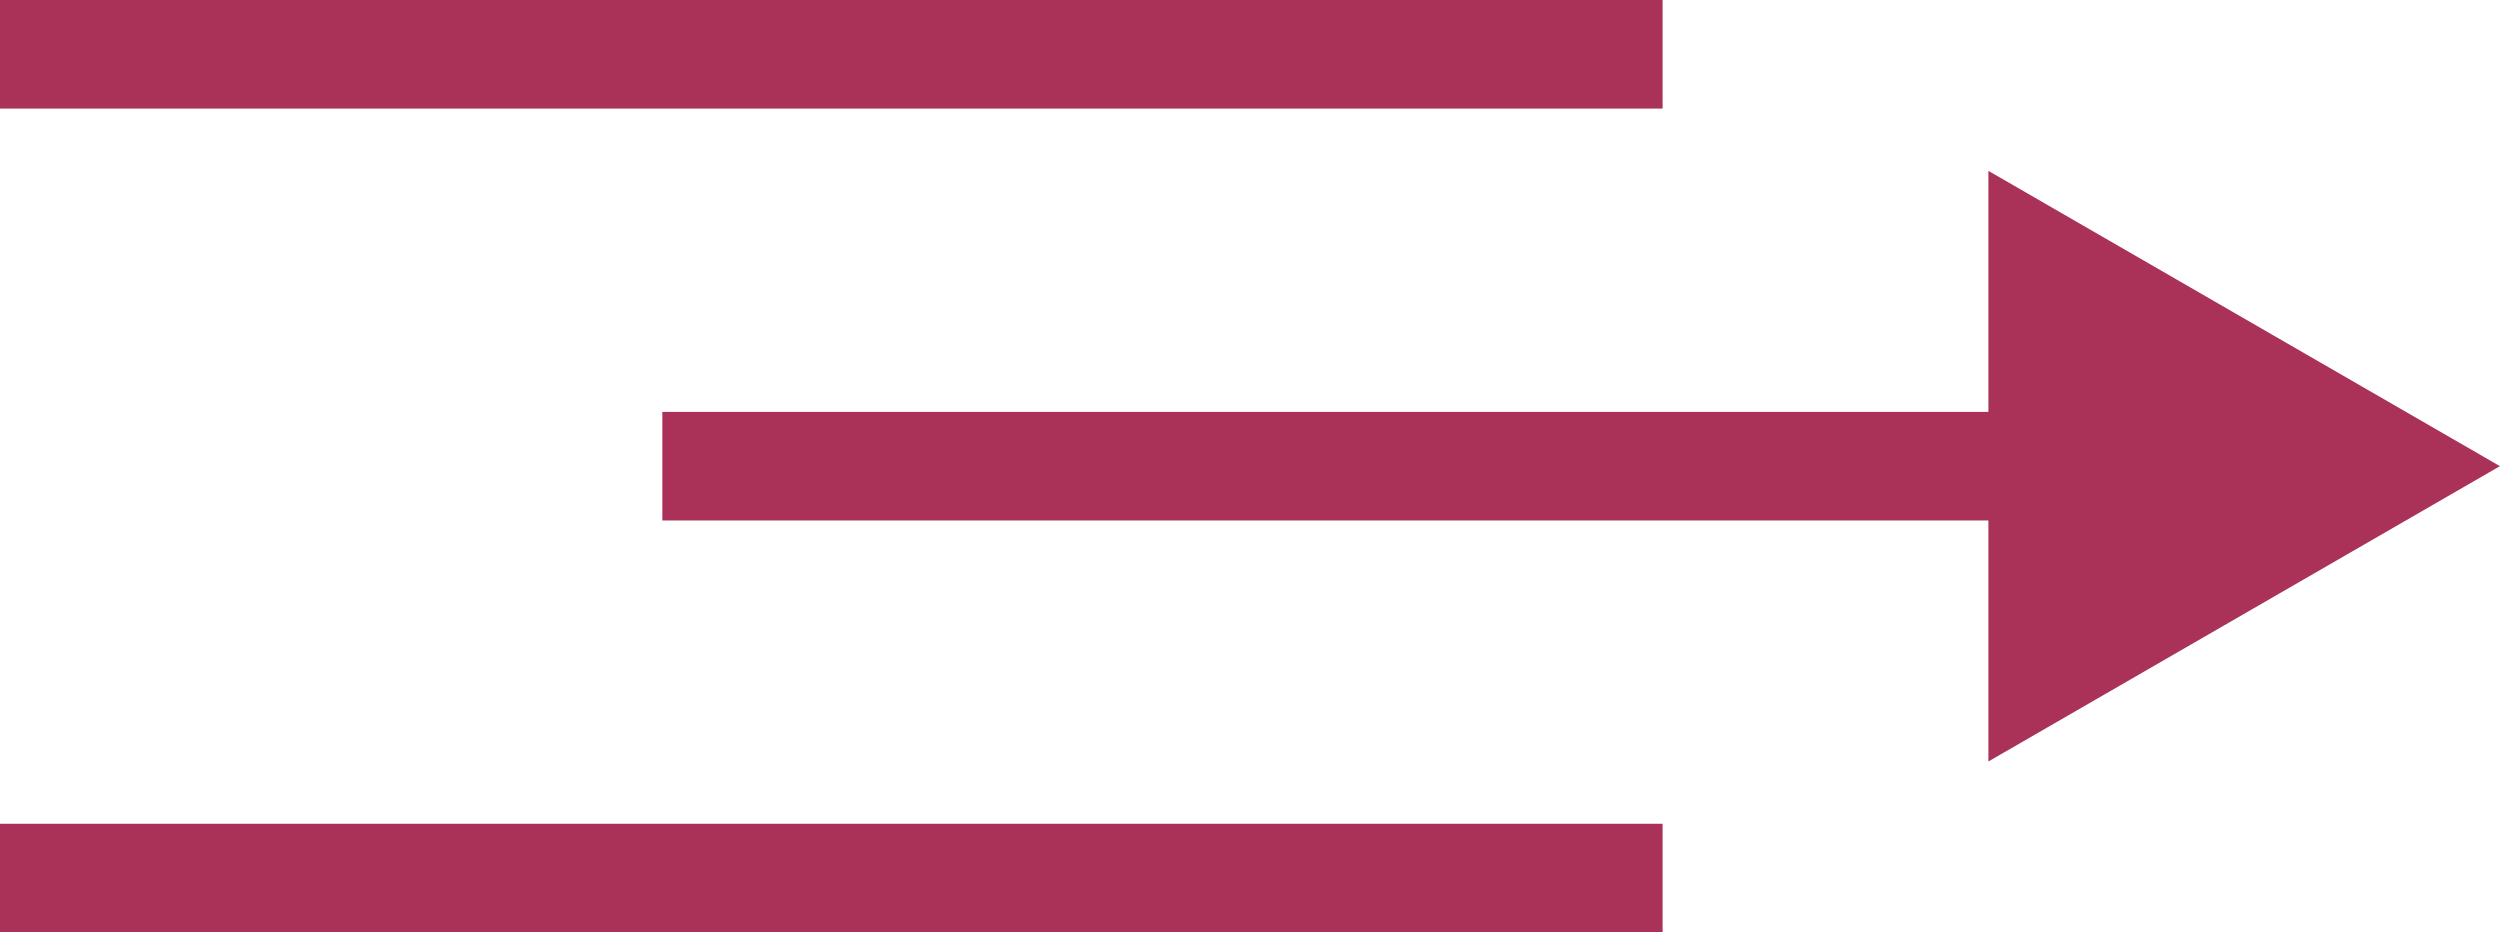
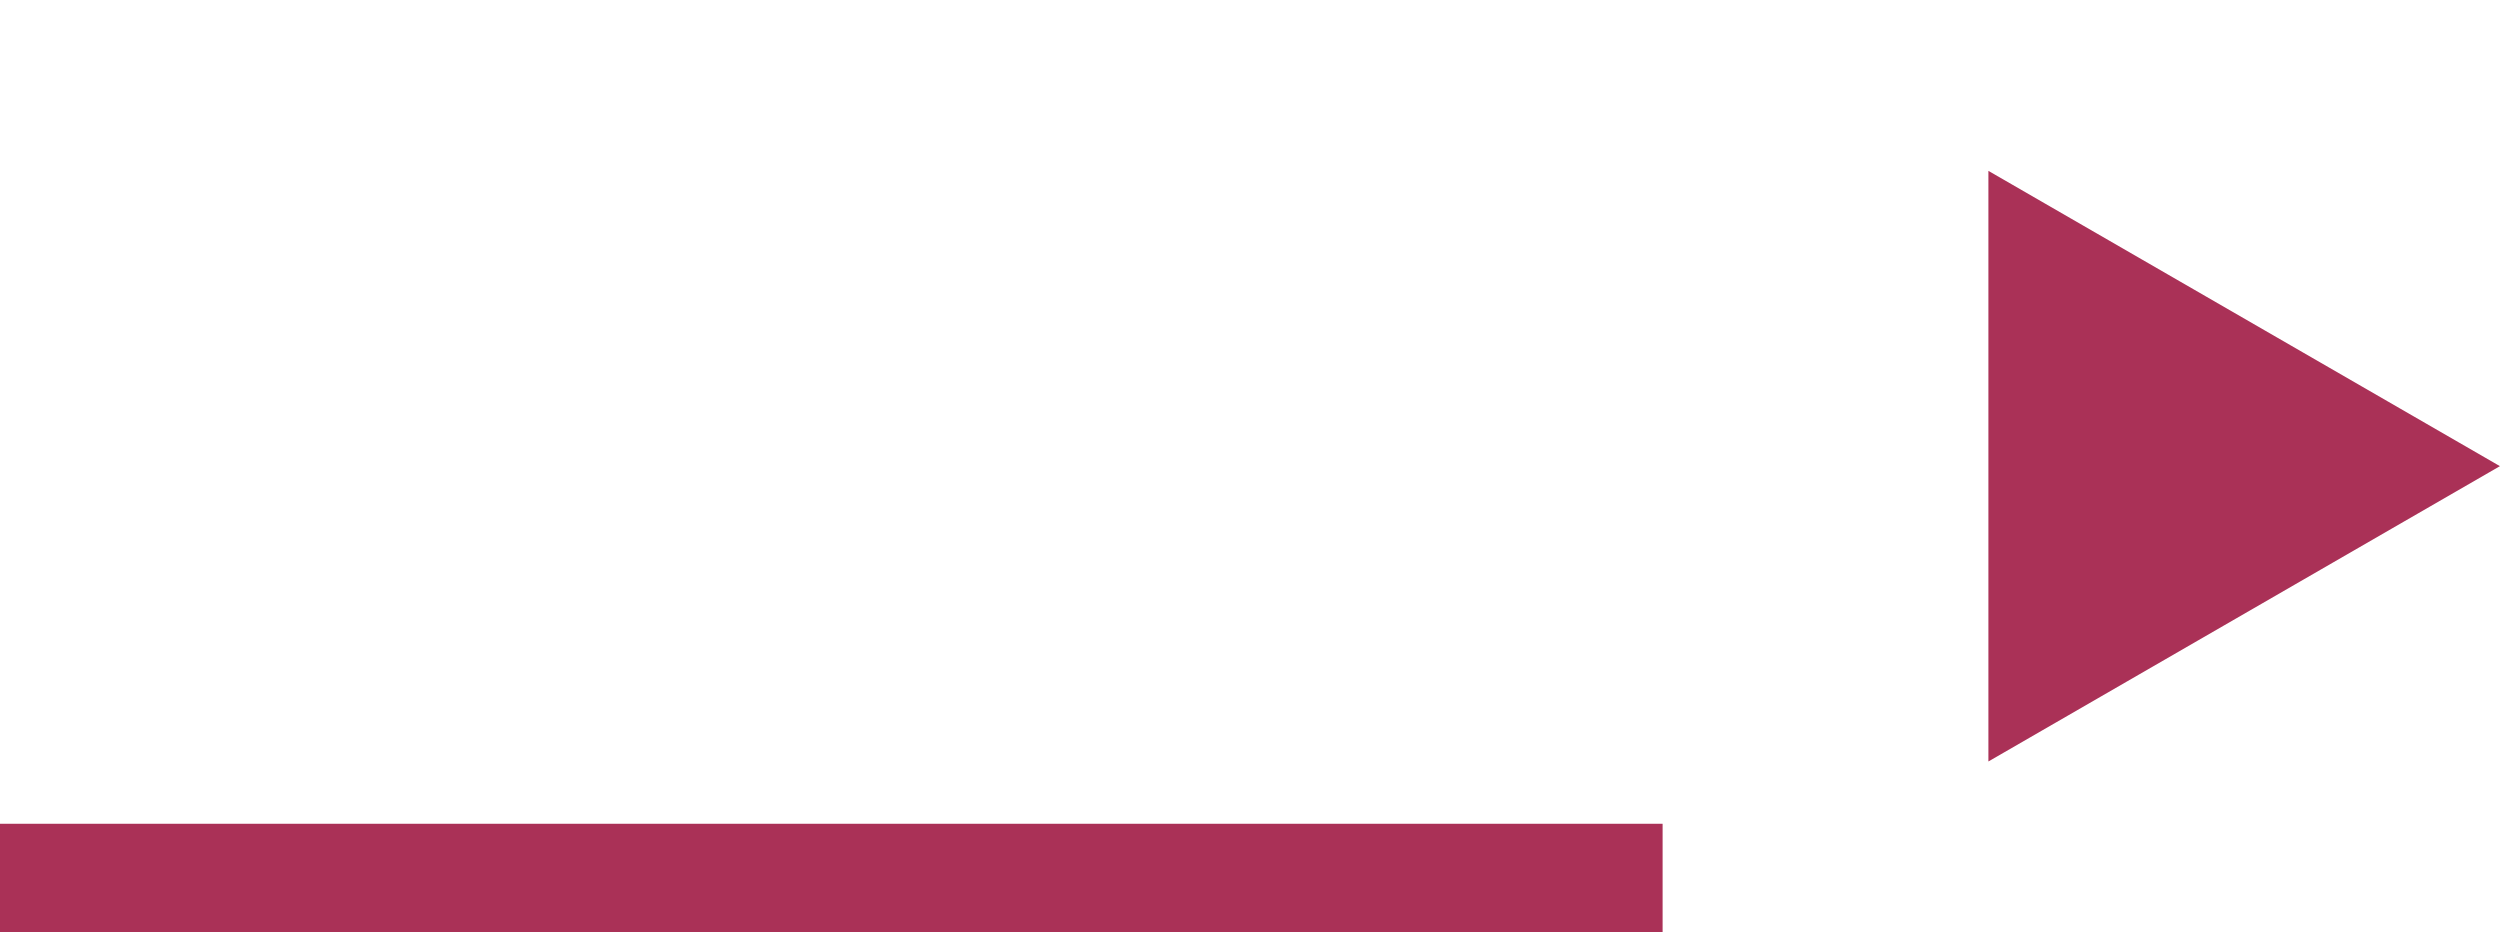
<svg xmlns="http://www.w3.org/2000/svg" width="92.104" height="34.349" viewBox="0 0 92.104 34.349">
  <g id="IC_livraison" data-name="IC livraison" transform="translate(-258.699 -134.426)">
-     <line id="Ligne_5" data-name="Ligne 5" x1="61.253" transform="translate(283.101 151.601)" fill="none" stroke="#aa3157" stroke-miterlimit="10" stroke-width="4" />
    <path id="Tracé_85" data-name="Tracé 85" d="M61.253,0H0" transform="translate(258.699 166.775)" fill="none" stroke="#aa3157" stroke-width="4" />
-     <line id="Ligne_7" data-name="Ligne 7" x1="61.253" transform="translate(258.699 136.426)" fill="none" stroke="#aa3157" stroke-miterlimit="10" stroke-width="4" />
    <path id="Tracé_84" data-name="Tracé 84" d="M350.8,151.6l-18.845,10.88V140.721Z" fill="#aa3157" />
  </g>
</svg>